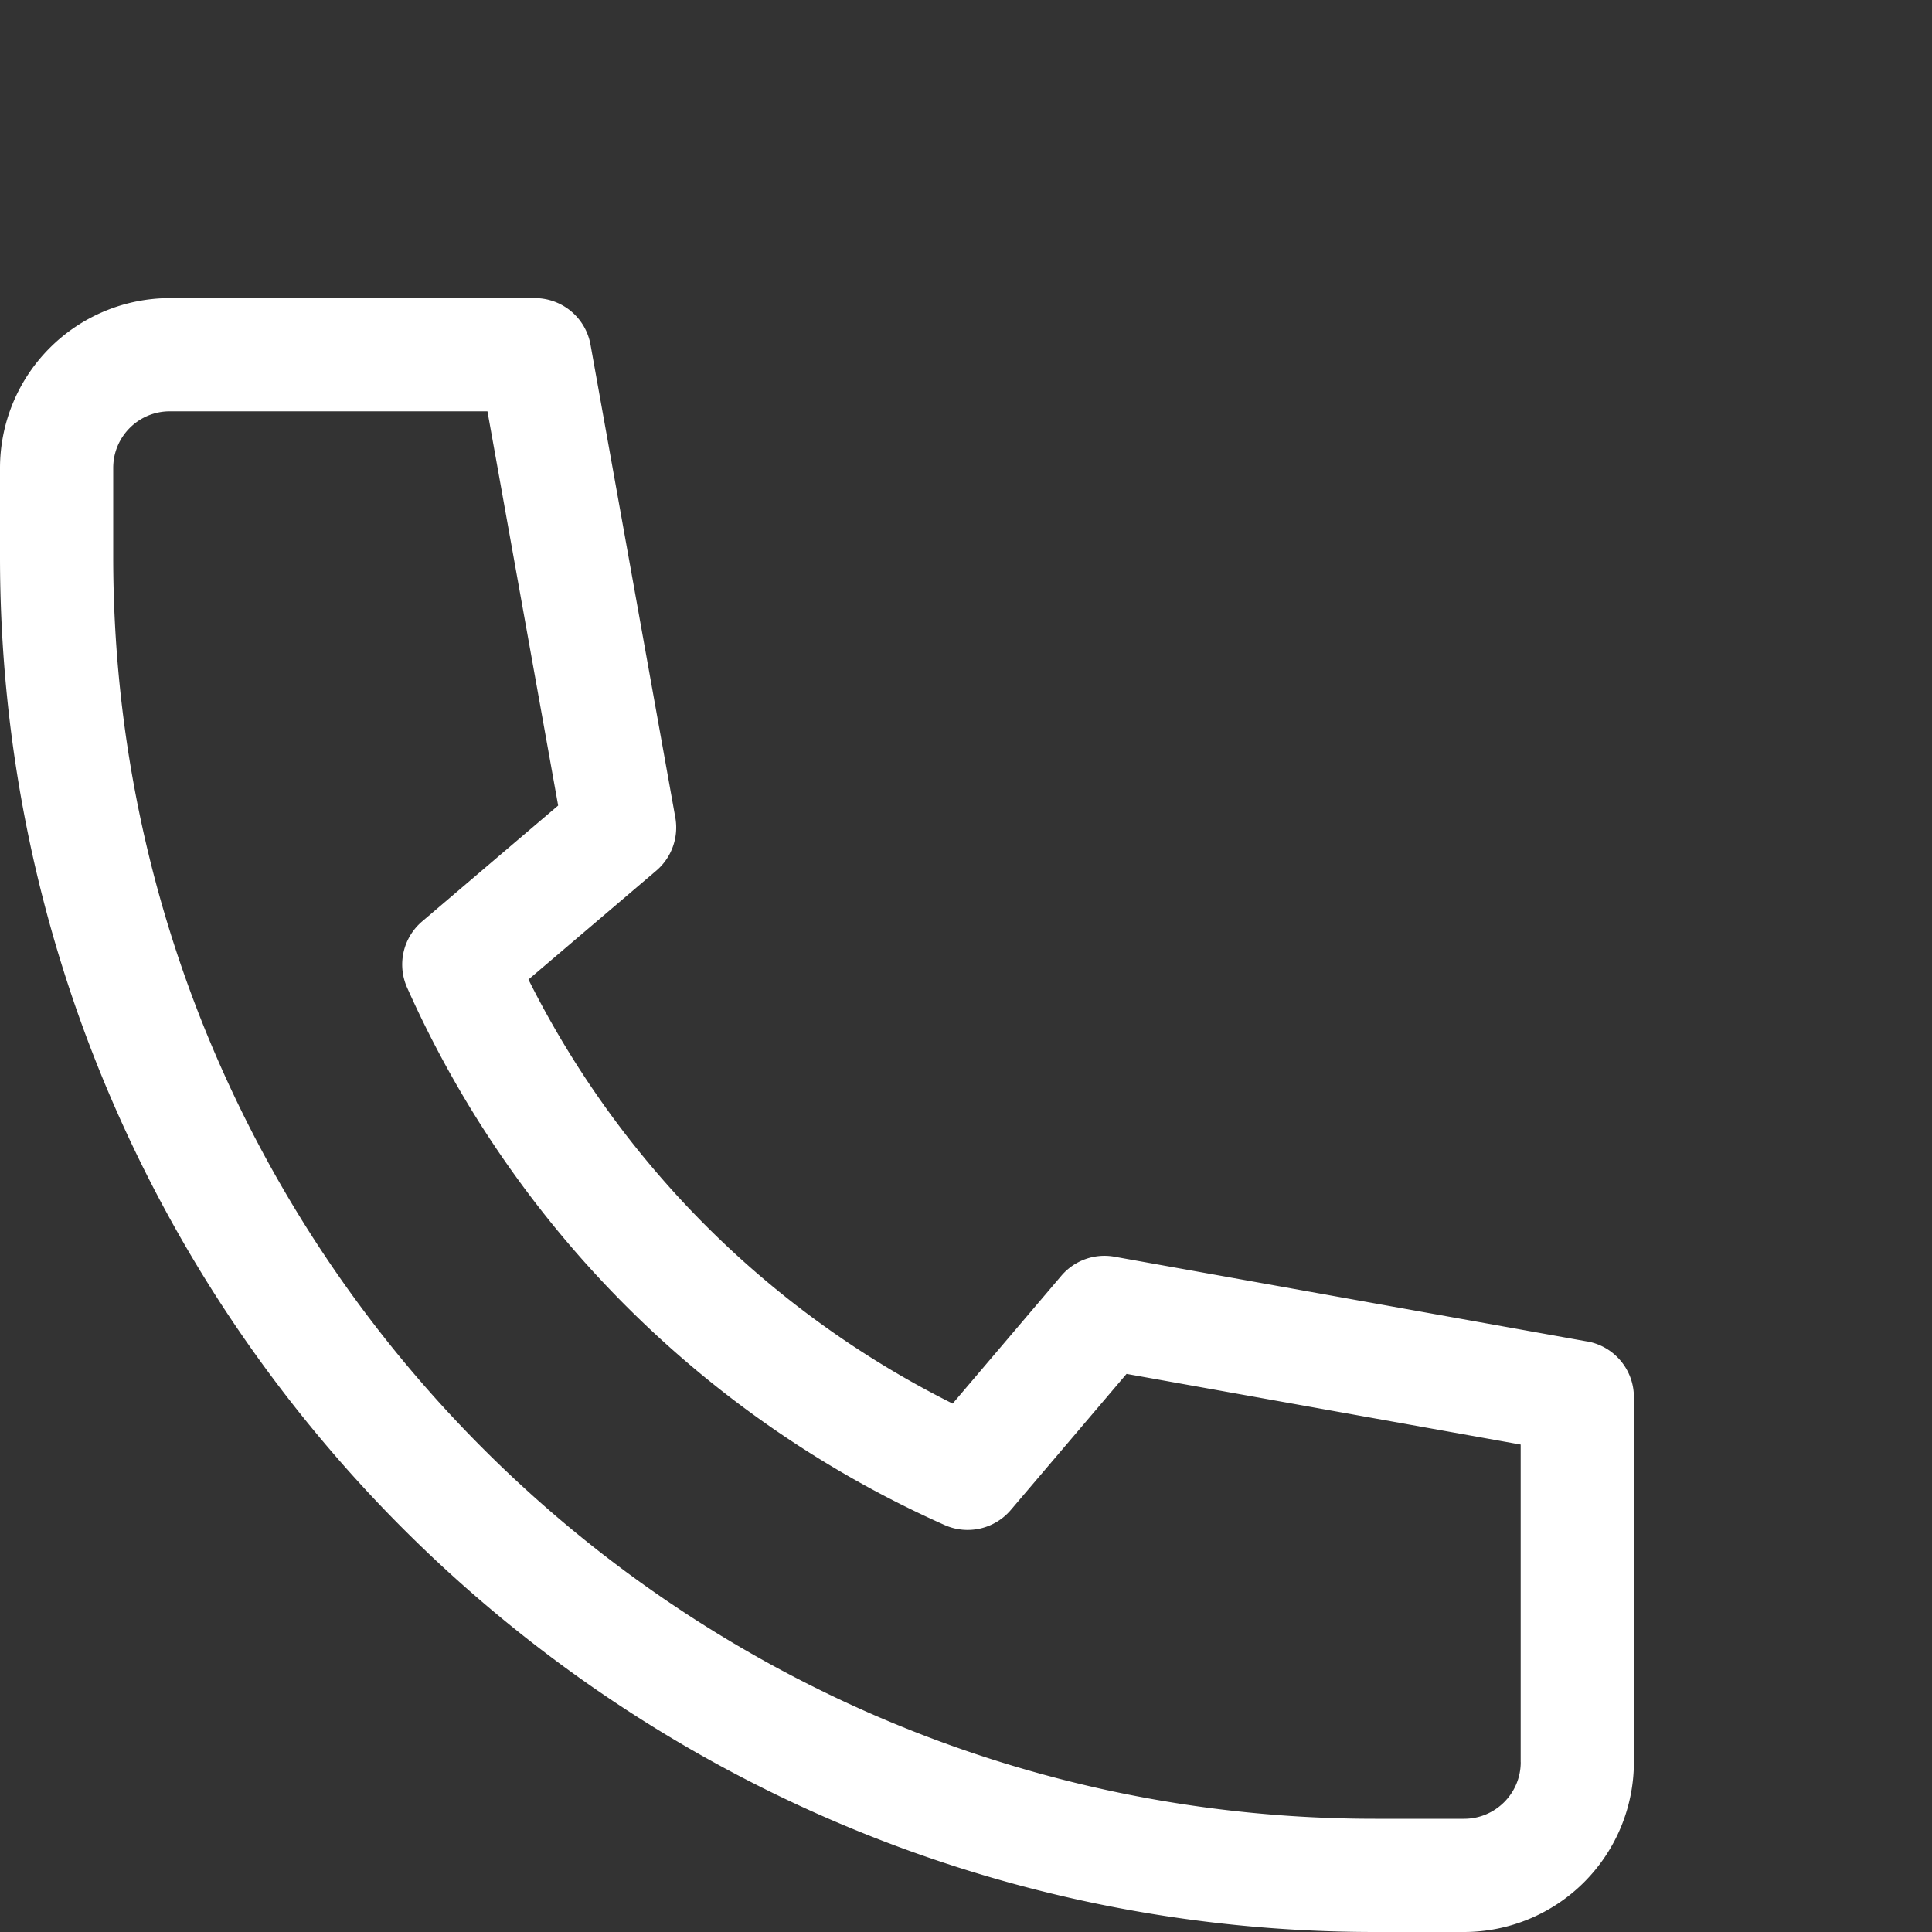
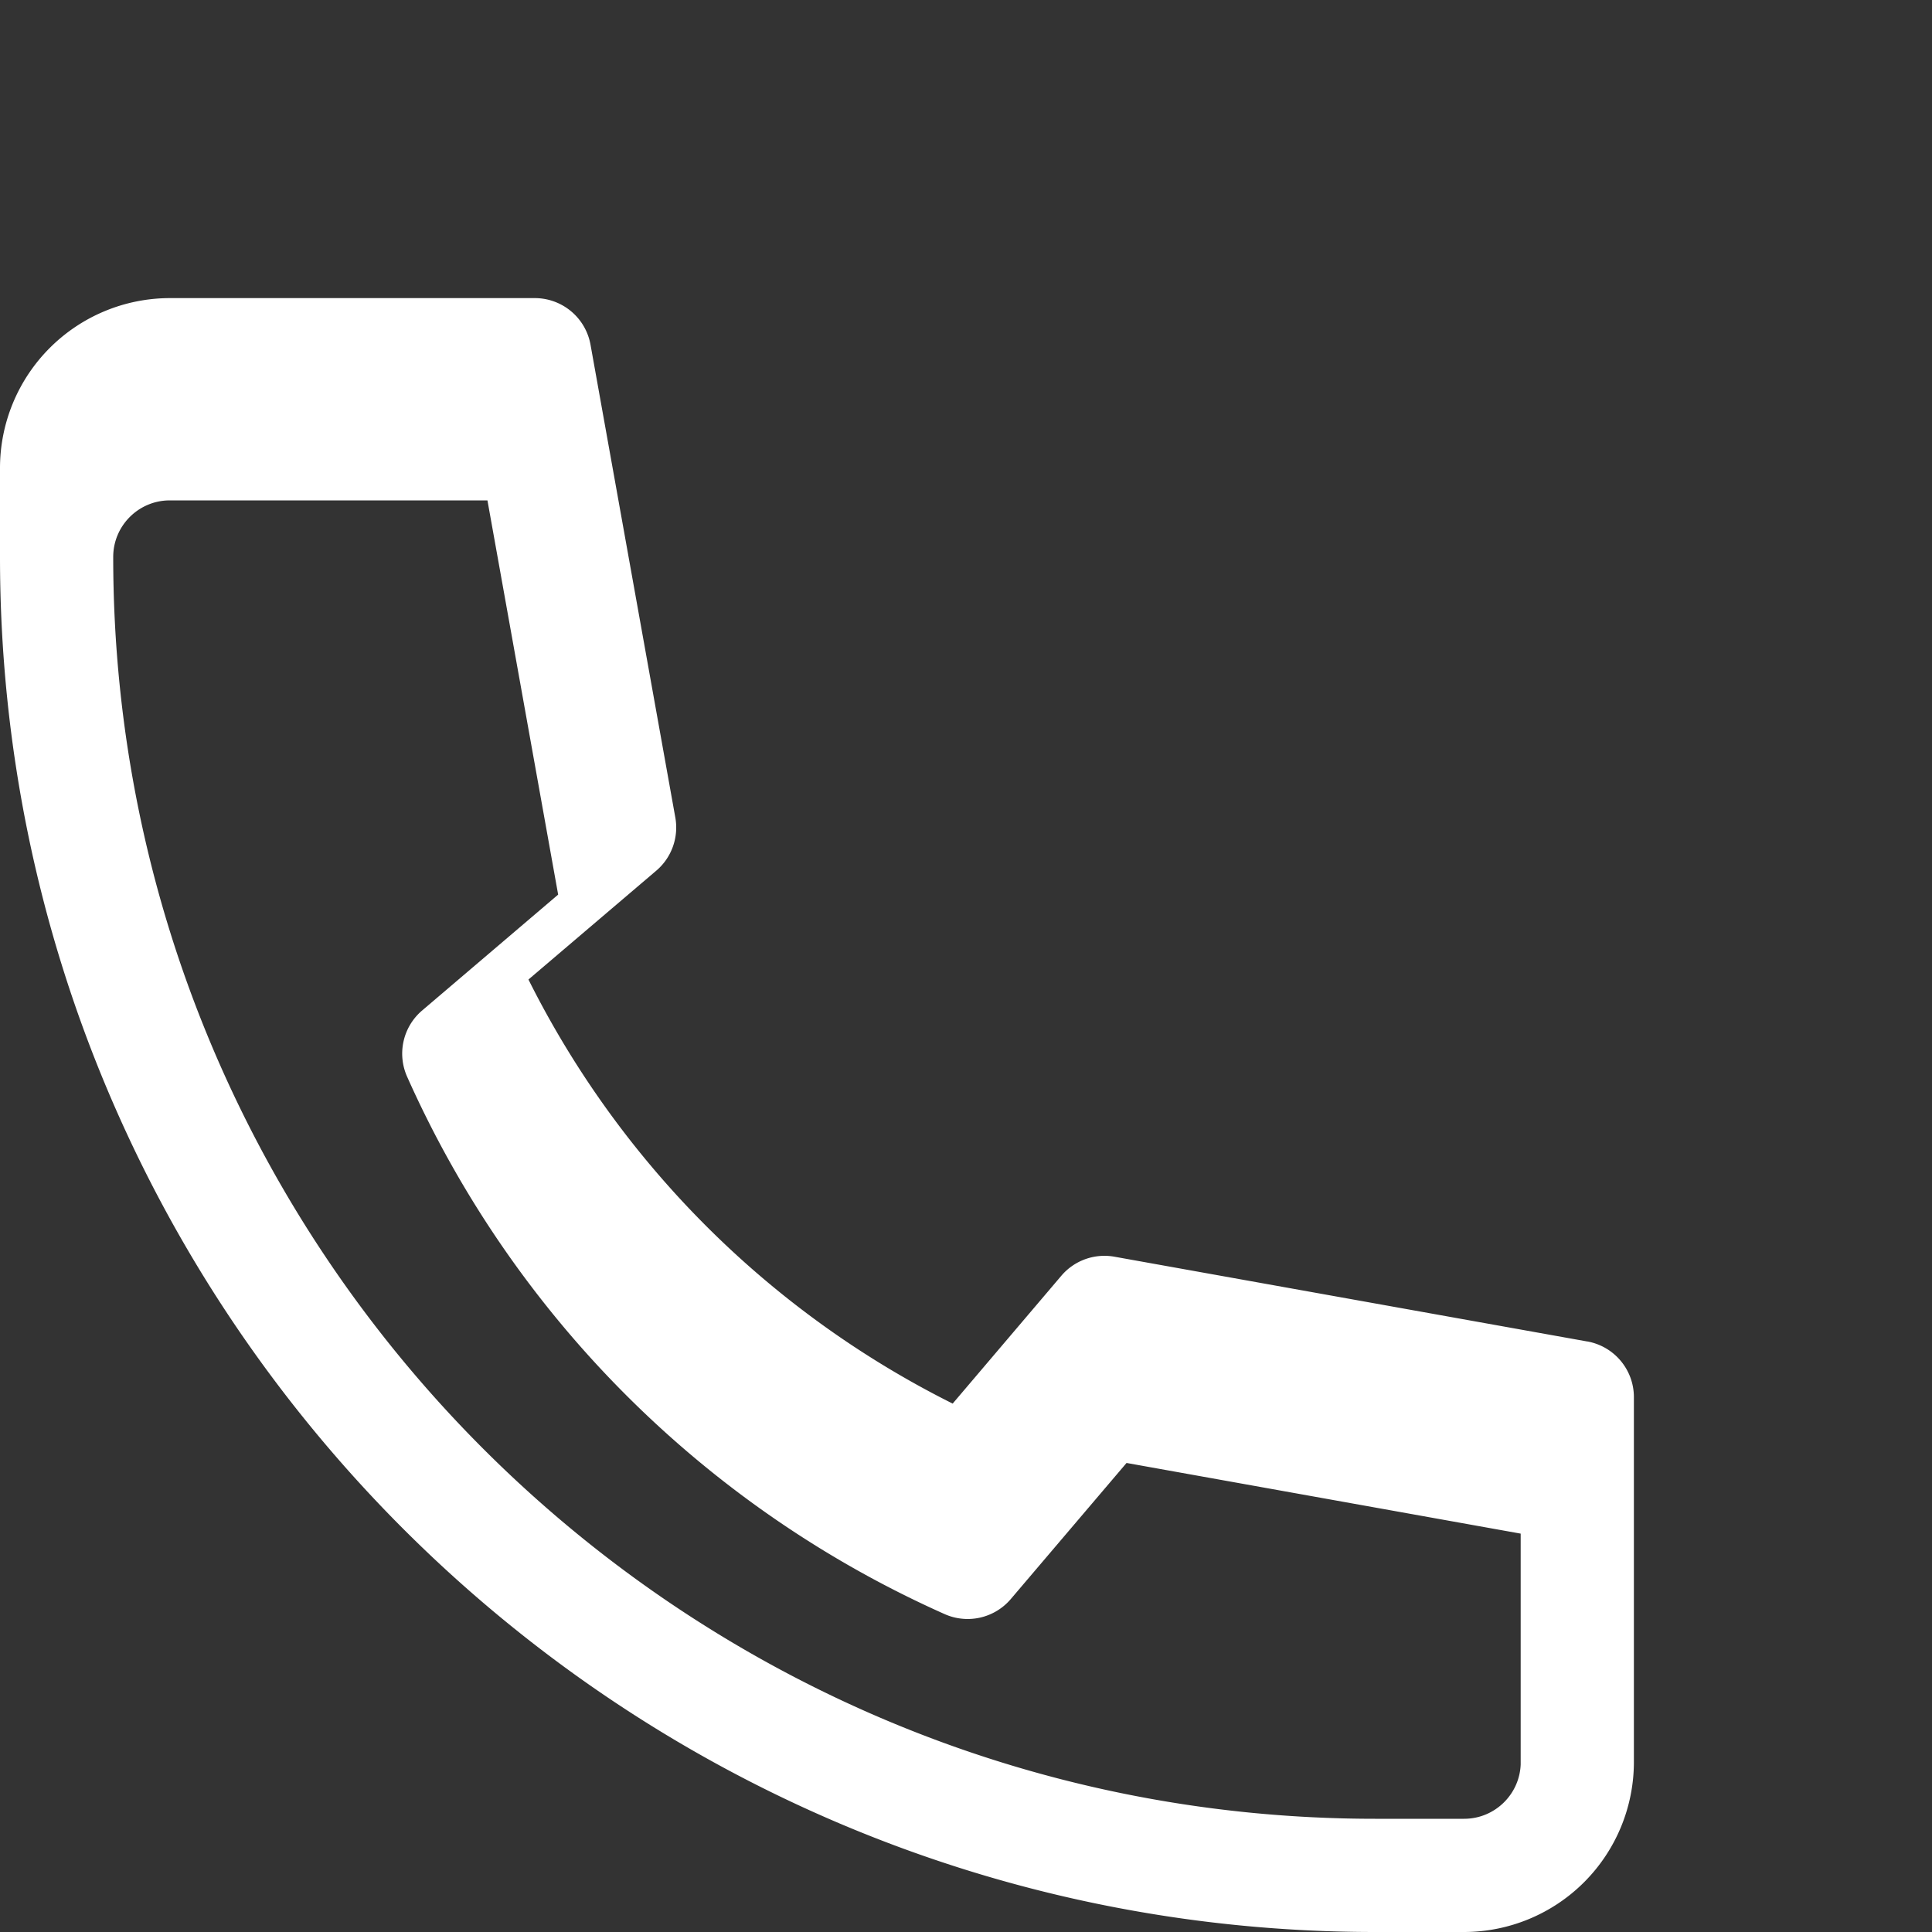
<svg xmlns="http://www.w3.org/2000/svg" width="40" height="40" viewBox="50 30 40 40">
  <rect x="50" y="30" width="40" height="40" fill="#333333" stroke="none" />
  <g>
-     <path d="m82.863 57.774-9.789-1.755c-.41-.074-.83.076-1.1.394l-2.25 2.647a19.633 19.633 0 0 1-8.783-8.78l2.647-2.254c.317-.27.467-.689.394-1.099l-1.756-9.79a1.172 1.172 0 0 0-1.154-.965h-7.556A3.52 3.52 0 0 0 50 39.687v1.844C50 57.229 62.771 70 78.47 70h1.843a3.52 3.52 0 0 0 3.515-3.517v-7.556c0-.568-.406-1.053-.965-1.154Zm-1.378 8.71c0 .647-.526 1.172-1.172 1.172h-1.844c-14.405 0-26.125-11.72-26.125-26.125v-1.844c0-.646.525-1.171 1.172-1.171h6.576l1.464 8.162-2.817 2.4a1.172 1.172 0 0 0-.31 1.37 21.98 21.98 0 0 0 11.128 11.126 1.172 1.172 0 0 0 1.37-.311l2.397-2.818 8.16 1.463v6.576Z" fill="#fff" fillRule="evenodd" />
+     <path d="m82.863 57.774-9.789-1.755c-.41-.074-.83.076-1.1.394l-2.25 2.647a19.633 19.633 0 0 1-8.783-8.78l2.647-2.254c.317-.27.467-.689.394-1.099l-1.756-9.79a1.172 1.172 0 0 0-1.154-.965h-7.556A3.52 3.52 0 0 0 50 39.687v1.844C50 57.229 62.771 70 78.47 70h1.843a3.52 3.52 0 0 0 3.515-3.517v-7.556c0-.568-.406-1.053-.965-1.154Zm-1.378 8.71c0 .647-.526 1.172-1.172 1.172h-1.844c-14.405 0-26.125-11.72-26.125-26.125c0-.646.525-1.171 1.172-1.171h6.576l1.464 8.162-2.817 2.4a1.172 1.172 0 0 0-.31 1.37 21.98 21.98 0 0 0 11.128 11.126 1.172 1.172 0 0 0 1.37-.311l2.397-2.818 8.16 1.463v6.576Z" fill="#fff" fillRule="evenodd" />
  </g>
</svg>